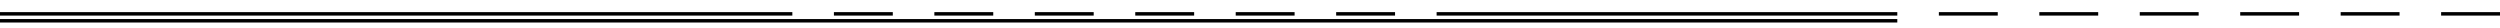
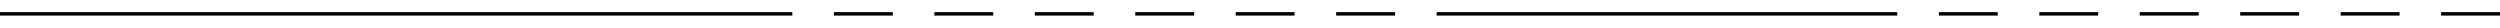
<svg xmlns="http://www.w3.org/2000/svg" width="2887" height="32" viewBox="0 0 2887 32" fill="none">
-   <line y1="24" x2="2191" y2="24" stroke="black" stroke-width="4" />
  <line x1="2703" y1="16" x2="2771" y2="16" stroke="black" stroke-width="4" />
  <line x1="2819" y1="16" x2="2887" y2="16" stroke="black" stroke-width="4" />
  <line x1="2587" y1="16" x2="2655" y2="16" stroke="black" stroke-width="4" />
  <line x1="2471" y1="16" x2="2539" y2="16" stroke="black" stroke-width="4" />
  <line x1="2355" y1="16" x2="2423" y2="16" stroke="black" stroke-width="4" />
  <line x1="2239" y1="16" x2="2307" y2="16" stroke="black" stroke-width="4" />
  <line x1="1659" y1="16" x2="2191" y2="16" stroke="black" stroke-width="4" />
  <line x1="1543" y1="16" x2="1611" y2="16" stroke="black" stroke-width="4" />
  <line x1="1427" y1="16" x2="1495" y2="16" stroke="black" stroke-width="4" />
  <line x1="1311" y1="16" x2="1379" y2="16" stroke="black" stroke-width="4" />
  <line x1="1195" y1="16" x2="1263" y2="16" stroke="black" stroke-width="4" />
  <line x1="1079" y1="16" x2="1147" y2="16" stroke="black" stroke-width="4" />
  <line x1="963" y1="16" x2="1031" y2="16" stroke="black" stroke-width="4" />
  <line y1="16" x2="915" y2="16" stroke="black" stroke-width="4" />
</svg>